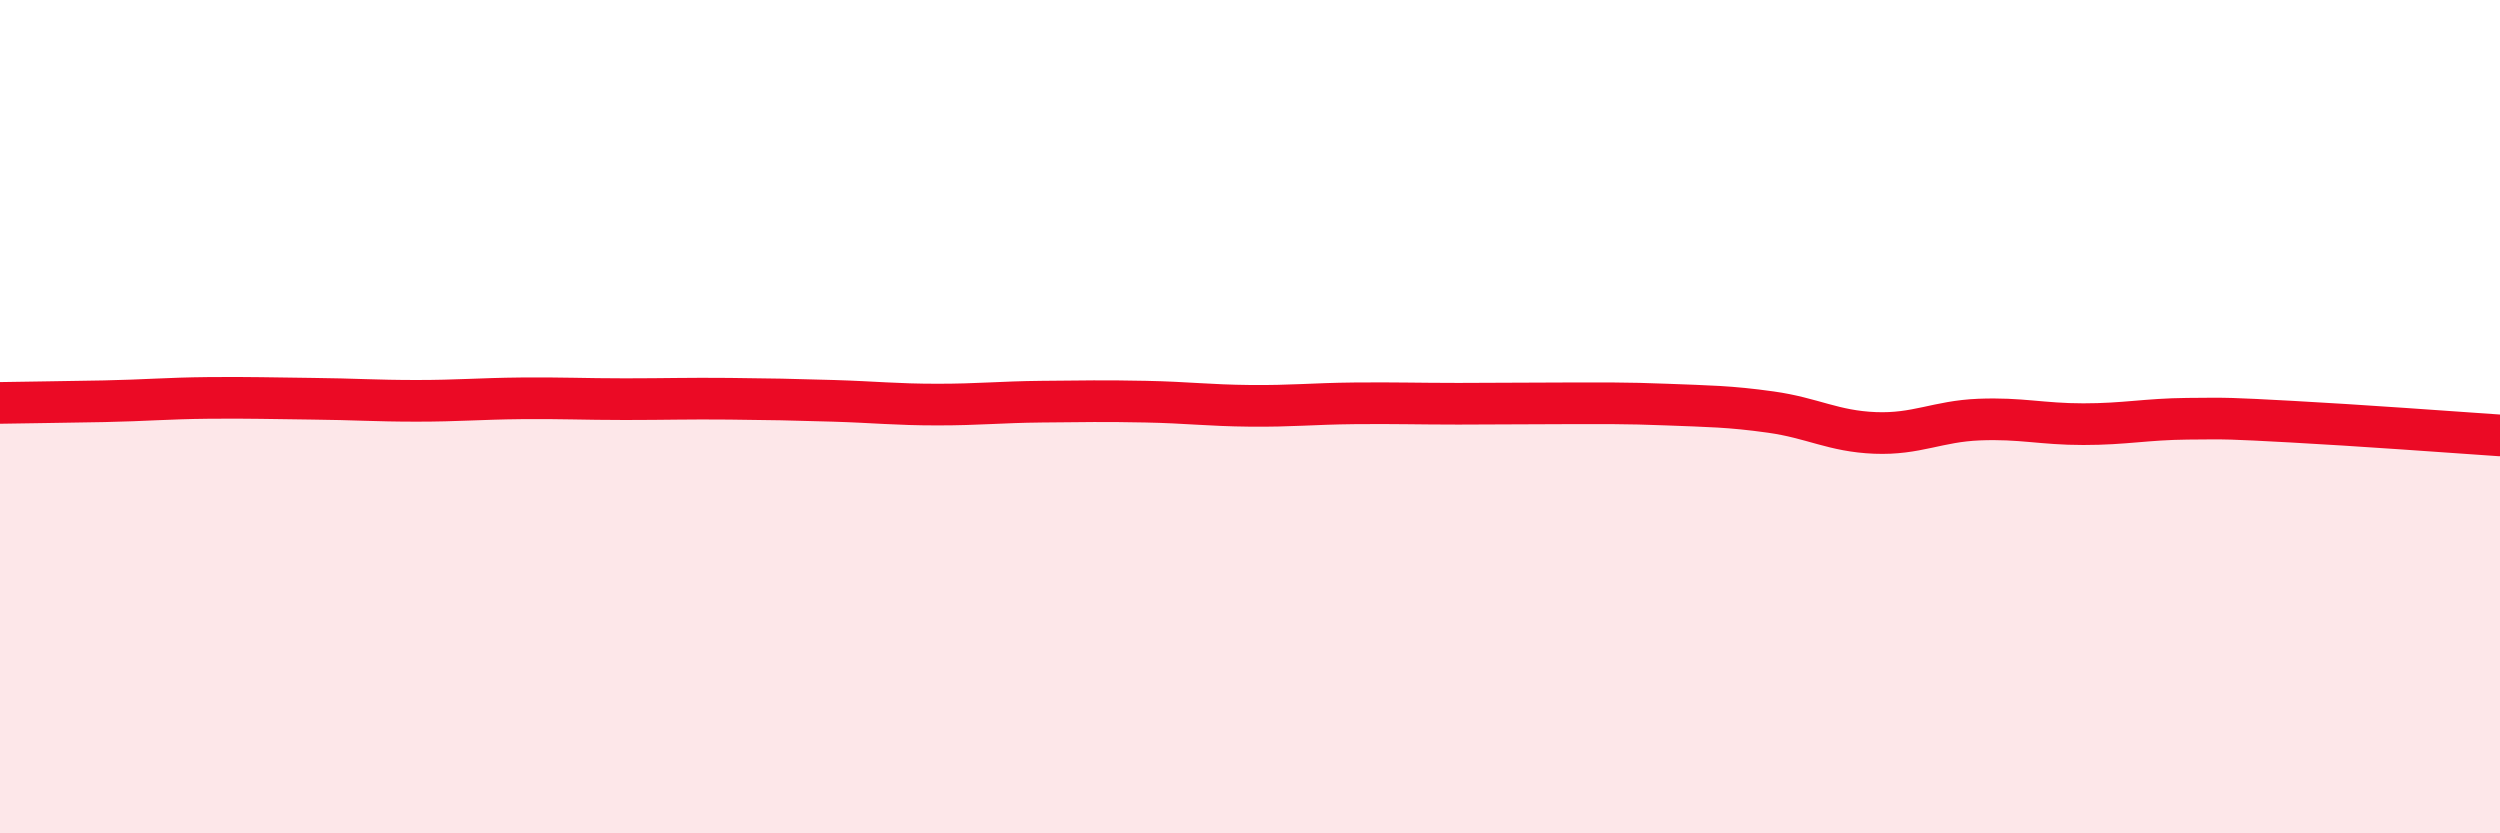
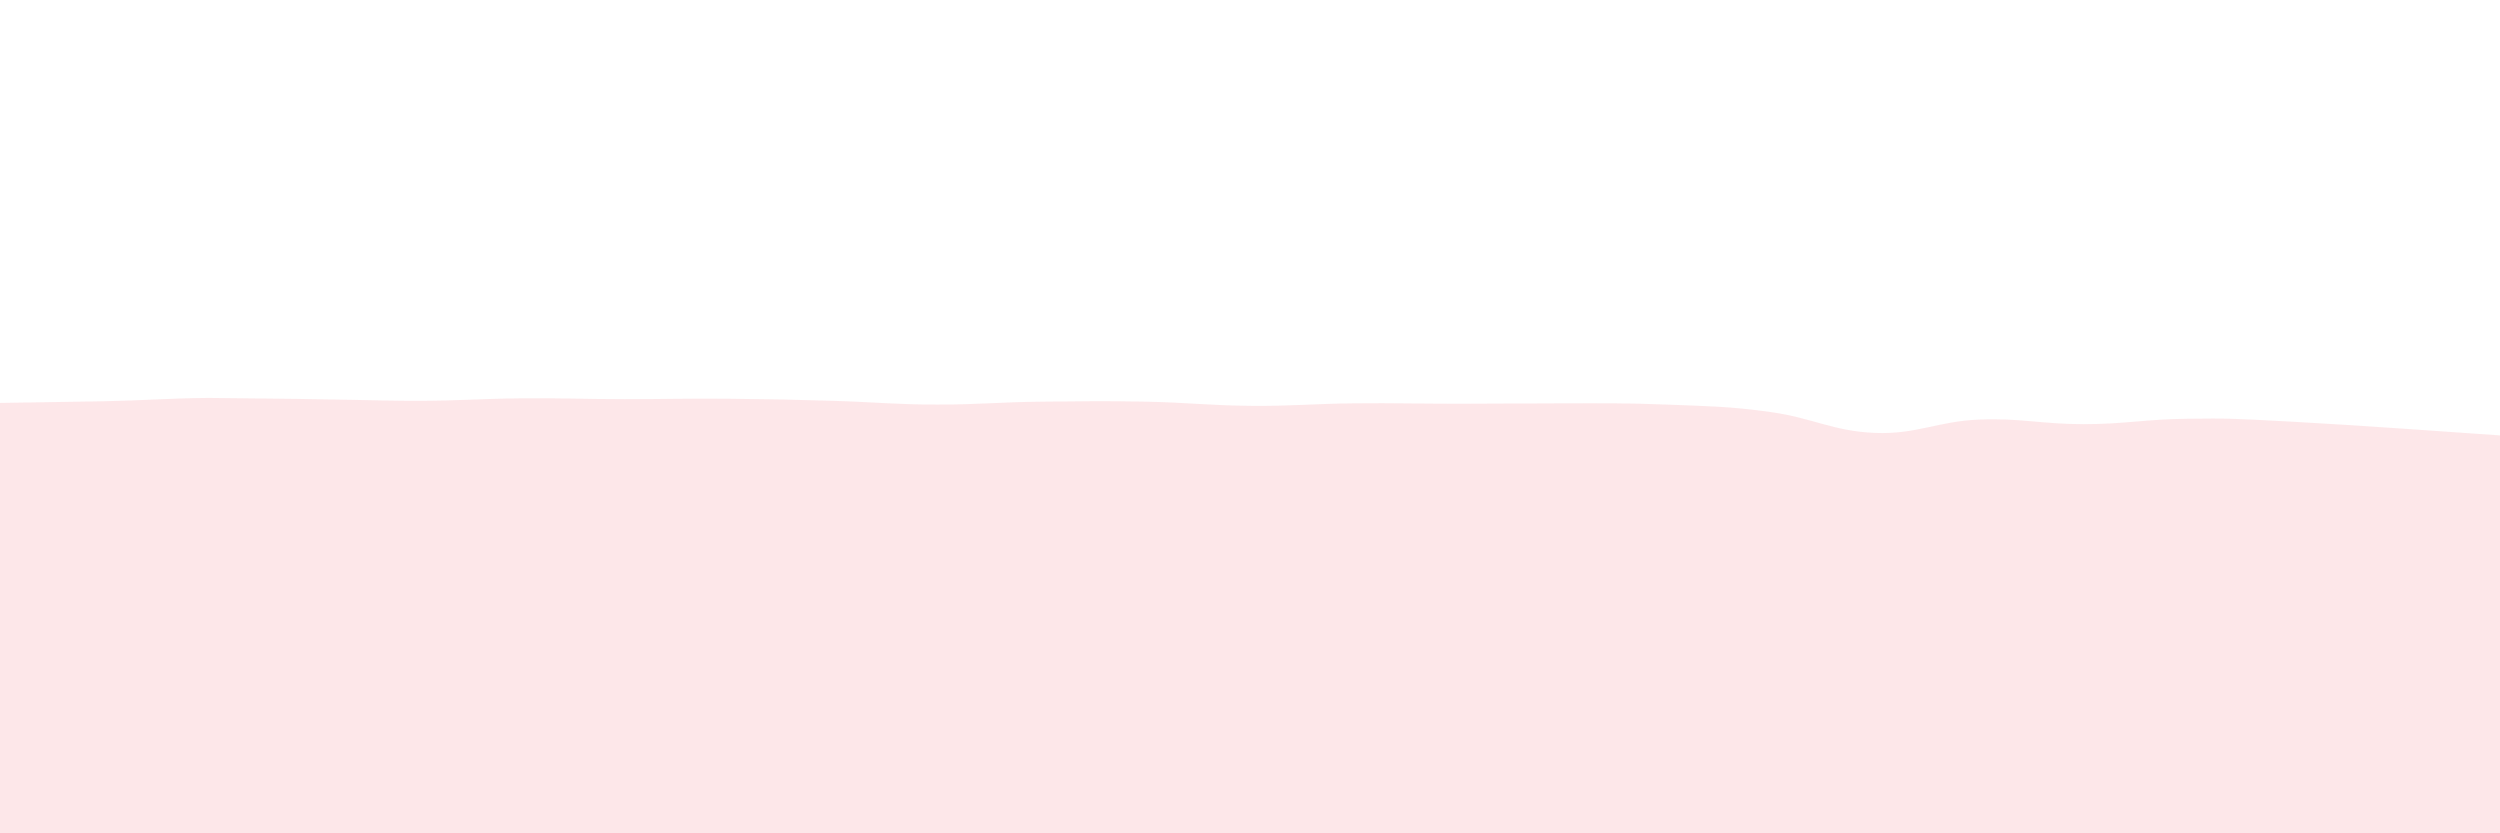
<svg xmlns="http://www.w3.org/2000/svg" width="60" height="20" viewBox="0 0 60 20">
-   <path d="M 0,9.67 C 0.5,9.66 1.5,9.65 2.5,9.63 C 3.5,9.61 4,9.56 5,9.55 C 6,9.54 6.5,9.56 7.5,9.57 C 8.5,9.58 9,9.62 10,9.62 C 11,9.62 11.5,9.57 12.5,9.56 C 13.5,9.55 14,9.58 15,9.58 C 16,9.58 16.5,9.56 17.5,9.57 C 18.5,9.58 19,9.59 20,9.62 C 21,9.65 21.5,9.71 22.5,9.71 C 23.5,9.71 24,9.65 25,9.64 C 26,9.63 26.5,9.62 27.5,9.64 C 28.5,9.66 29,9.73 30,9.74 C 31,9.75 31.5,9.69 32.5,9.68 C 33.5,9.67 34,9.69 35,9.69 C 36,9.69 36.5,9.68 37.5,9.68 C 38.5,9.68 39,9.67 40,9.71 C 41,9.75 41.5,9.75 42.5,9.89 C 43.5,10.03 44,10.35 45,10.39 C 46,10.43 46.5,10.11 47.5,10.07 C 48.5,10.03 49,10.18 50,10.18 C 51,10.18 51.5,10.06 52.5,10.05 C 53.5,10.04 53.5,10.04 55,10.12 C 56.5,10.2 59,10.38 60,10.45L60 20L0 20Z" fill="#EB0A25" opacity="0.1" stroke-linecap="round" stroke-linejoin="round" />
-   <path d="M 0,9.67 C 0.5,9.66 1.5,9.65 2.5,9.63 C 3.5,9.61 4,9.56 5,9.55 C 6,9.54 6.5,9.56 7.5,9.57 C 8.5,9.58 9,9.62 10,9.62 C 11,9.62 11.5,9.57 12.5,9.56 C 13.5,9.55 14,9.58 15,9.58 C 16,9.58 16.5,9.56 17.5,9.57 C 18.5,9.58 19,9.59 20,9.62 C 21,9.65 21.5,9.71 22.5,9.71 C 23.5,9.71 24,9.65 25,9.64 C 26,9.63 26.5,9.62 27.5,9.64 C 28.5,9.66 29,9.73 30,9.74 C 31,9.75 31.5,9.69 32.5,9.68 C 33.5,9.67 34,9.69 35,9.69 C 36,9.69 36.5,9.68 37.5,9.68 C 38.5,9.68 39,9.67 40,9.71 C 41,9.75 41.5,9.75 42.5,9.89 C 43.5,10.03 44,10.35 45,10.39 C 46,10.43 46.5,10.11 47.5,10.07 C 48.5,10.03 49,10.18 50,10.18 C 51,10.18 51.5,10.06 52.5,10.05 C 53.5,10.04 53.5,10.04 55,10.12 C 56.5,10.2 59,10.38 60,10.45" stroke="#EB0A25" stroke-width="1" fill="none" stroke-linecap="round" stroke-linejoin="round" />
+   <path d="M 0,9.67 C 0.5,9.66 1.5,9.65 2.5,9.63 C 3.5,9.61 4,9.56 5,9.55 C 8.5,9.58 9,9.62 10,9.62 C 11,9.62 11.5,9.57 12.5,9.56 C 13.5,9.55 14,9.58 15,9.58 C 16,9.58 16.5,9.56 17.5,9.57 C 18.5,9.58 19,9.59 20,9.62 C 21,9.65 21.5,9.71 22.5,9.71 C 23.5,9.71 24,9.65 25,9.64 C 26,9.63 26.5,9.62 27.5,9.64 C 28.5,9.66 29,9.73 30,9.74 C 31,9.75 31.5,9.69 32.5,9.68 C 33.5,9.67 34,9.69 35,9.69 C 36,9.69 36.5,9.68 37.5,9.68 C 38.5,9.68 39,9.67 40,9.71 C 41,9.75 41.5,9.75 42.5,9.89 C 43.5,10.03 44,10.35 45,10.39 C 46,10.43 46.5,10.11 47.5,10.07 C 48.5,10.03 49,10.18 50,10.18 C 51,10.18 51.5,10.06 52.5,10.05 C 53.5,10.04 53.5,10.04 55,10.12 C 56.5,10.2 59,10.38 60,10.45L60 20L0 20Z" fill="#EB0A25" opacity="0.1" stroke-linecap="round" stroke-linejoin="round" />
</svg>